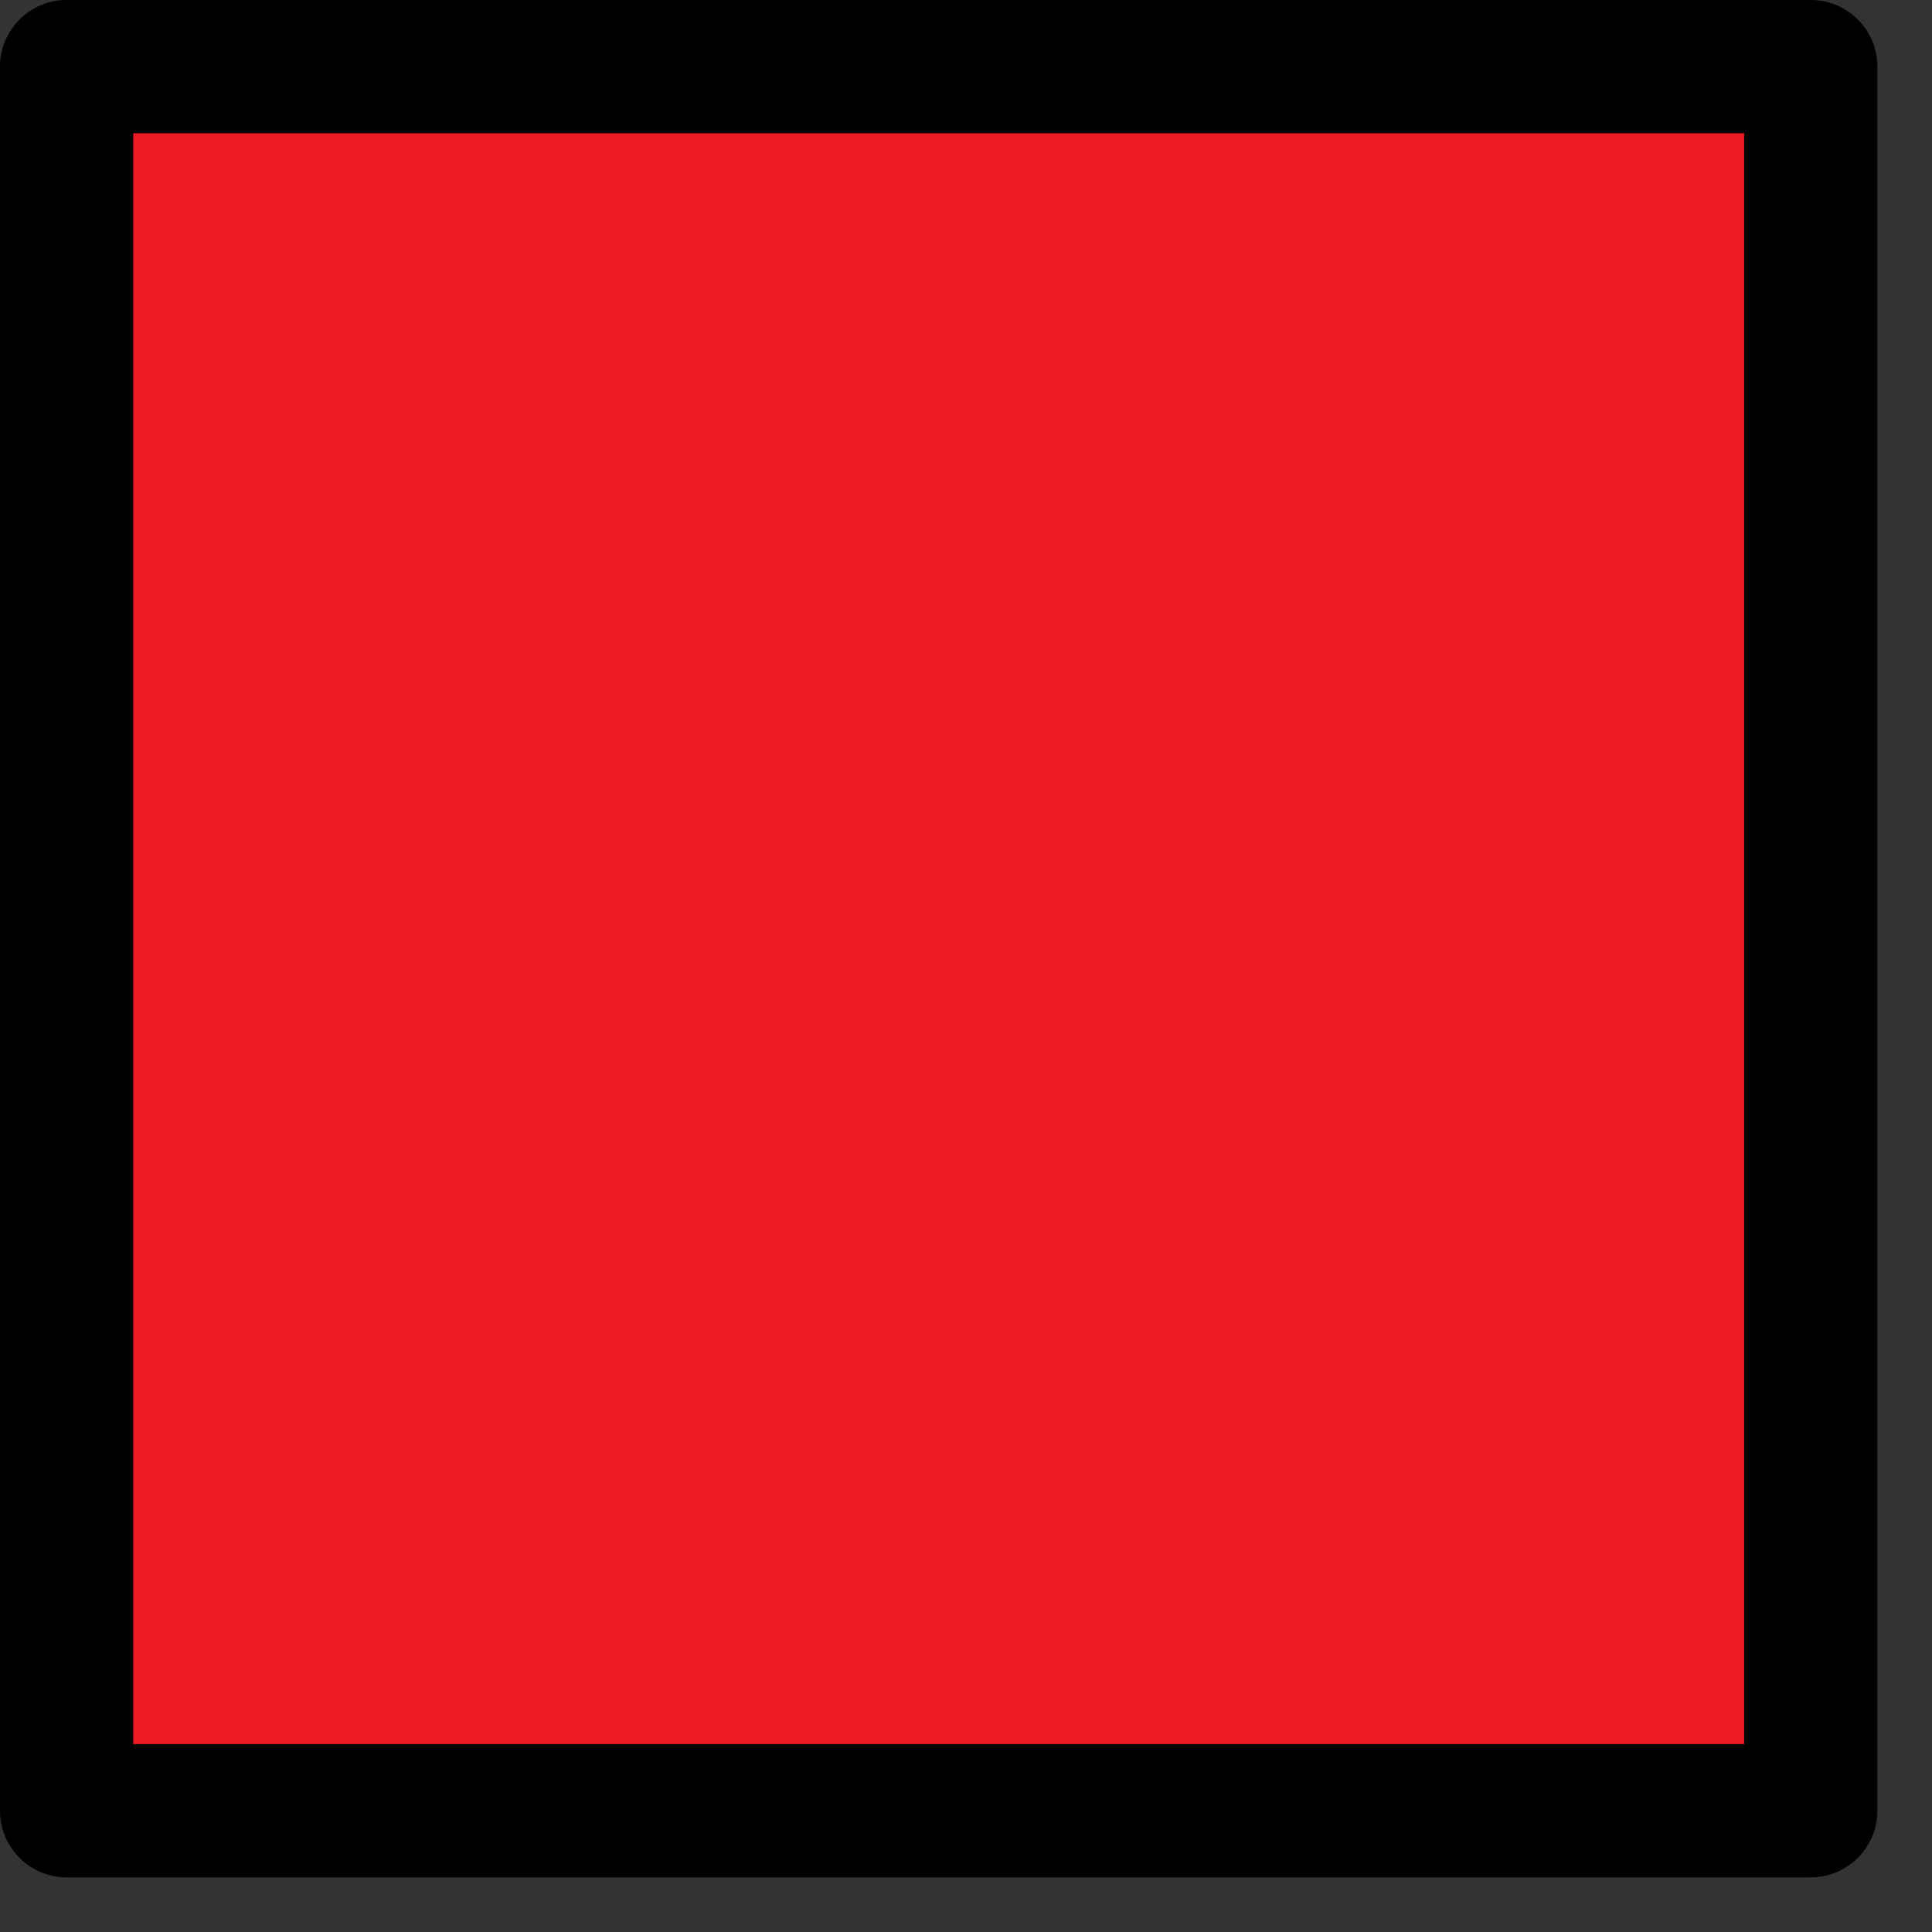
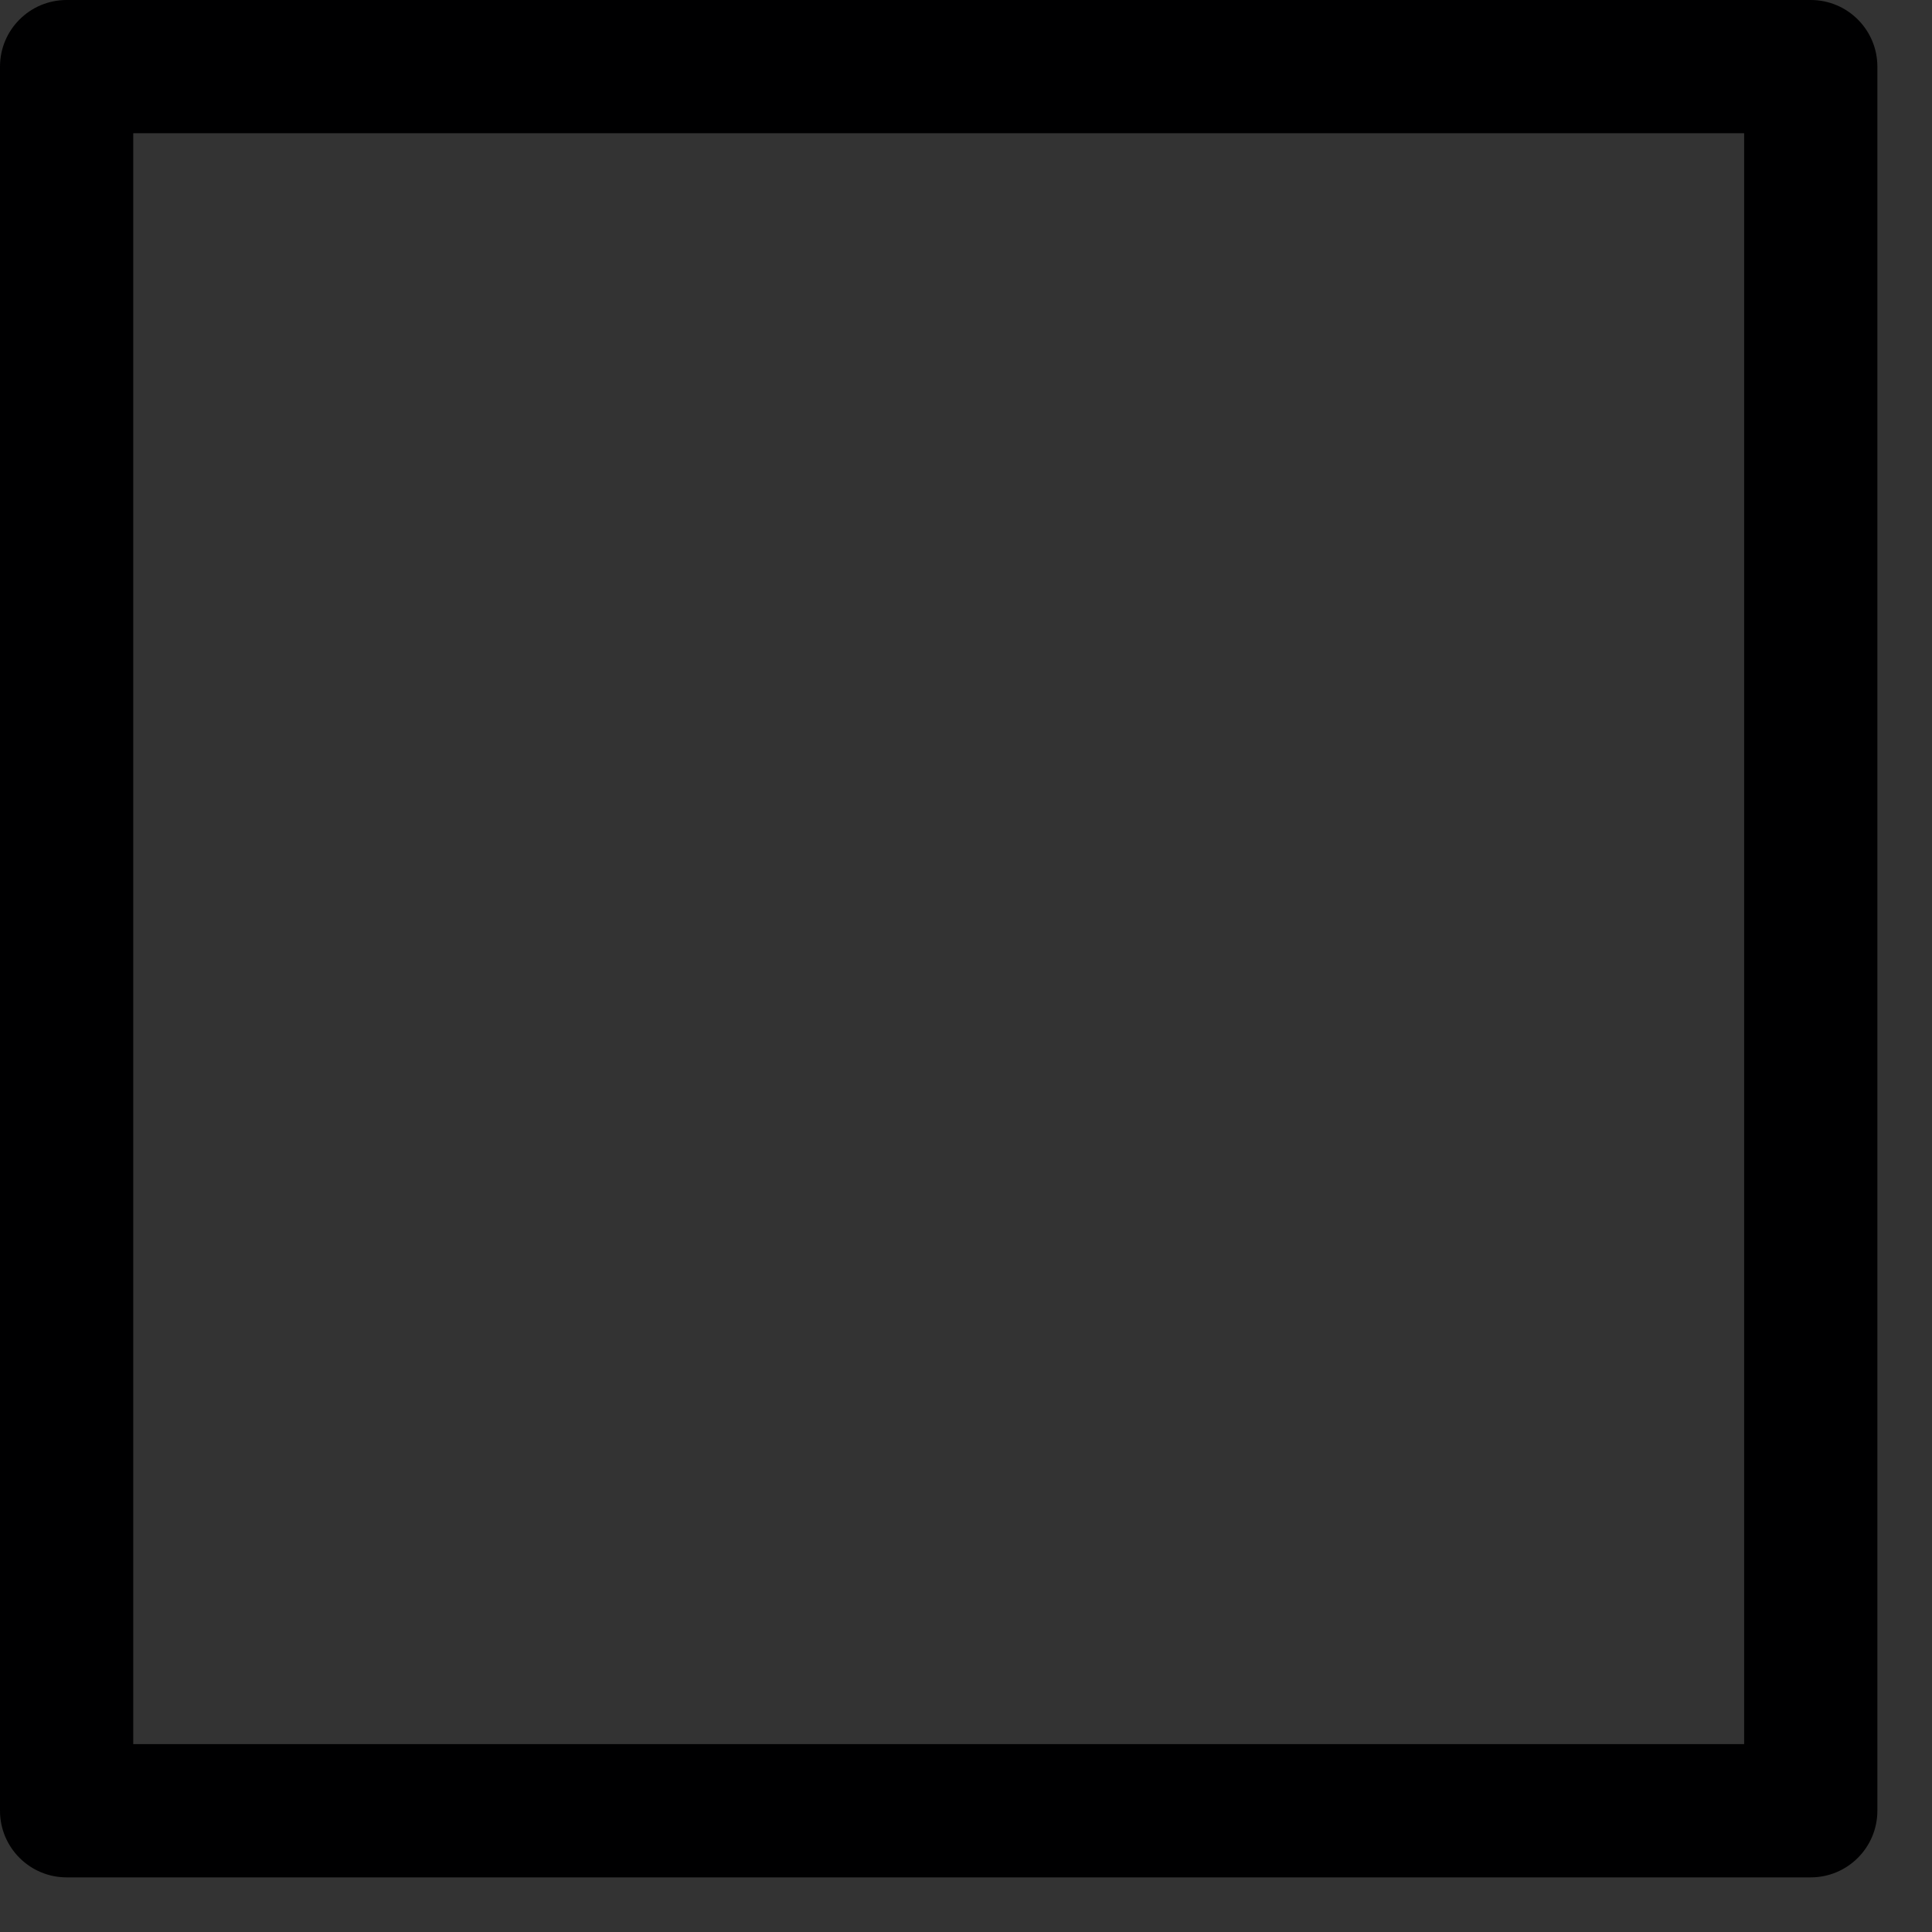
<svg xmlns="http://www.w3.org/2000/svg" width="29" height="29" viewBox="0 0 29 29" fill="none">
  <rect x="0" y="0" width="29" height="29" fill="#333333" stroke="none" />
-   <path fill-rule="evenodd" clip-rule="evenodd" d="M1 1H27.18V27.18H1V1Z" fill="white" />
-   <path d="M1 1H27.18V27.18H1V1Z" fill="#ED1C24" />
  <path fill-rule="evenodd" clip-rule="evenodd" d="M0 1C0 0.448 0.448 0 1 0H27.18C27.732 0 28.18 0.448 28.18 1V27.18C28.18 27.732 27.732 28.18 27.18 28.18H1C0.448 28.18 0 27.732 0 27.18V1ZM2 2V26.18H26.18V2H2Z" fill="#000001" />
</svg>